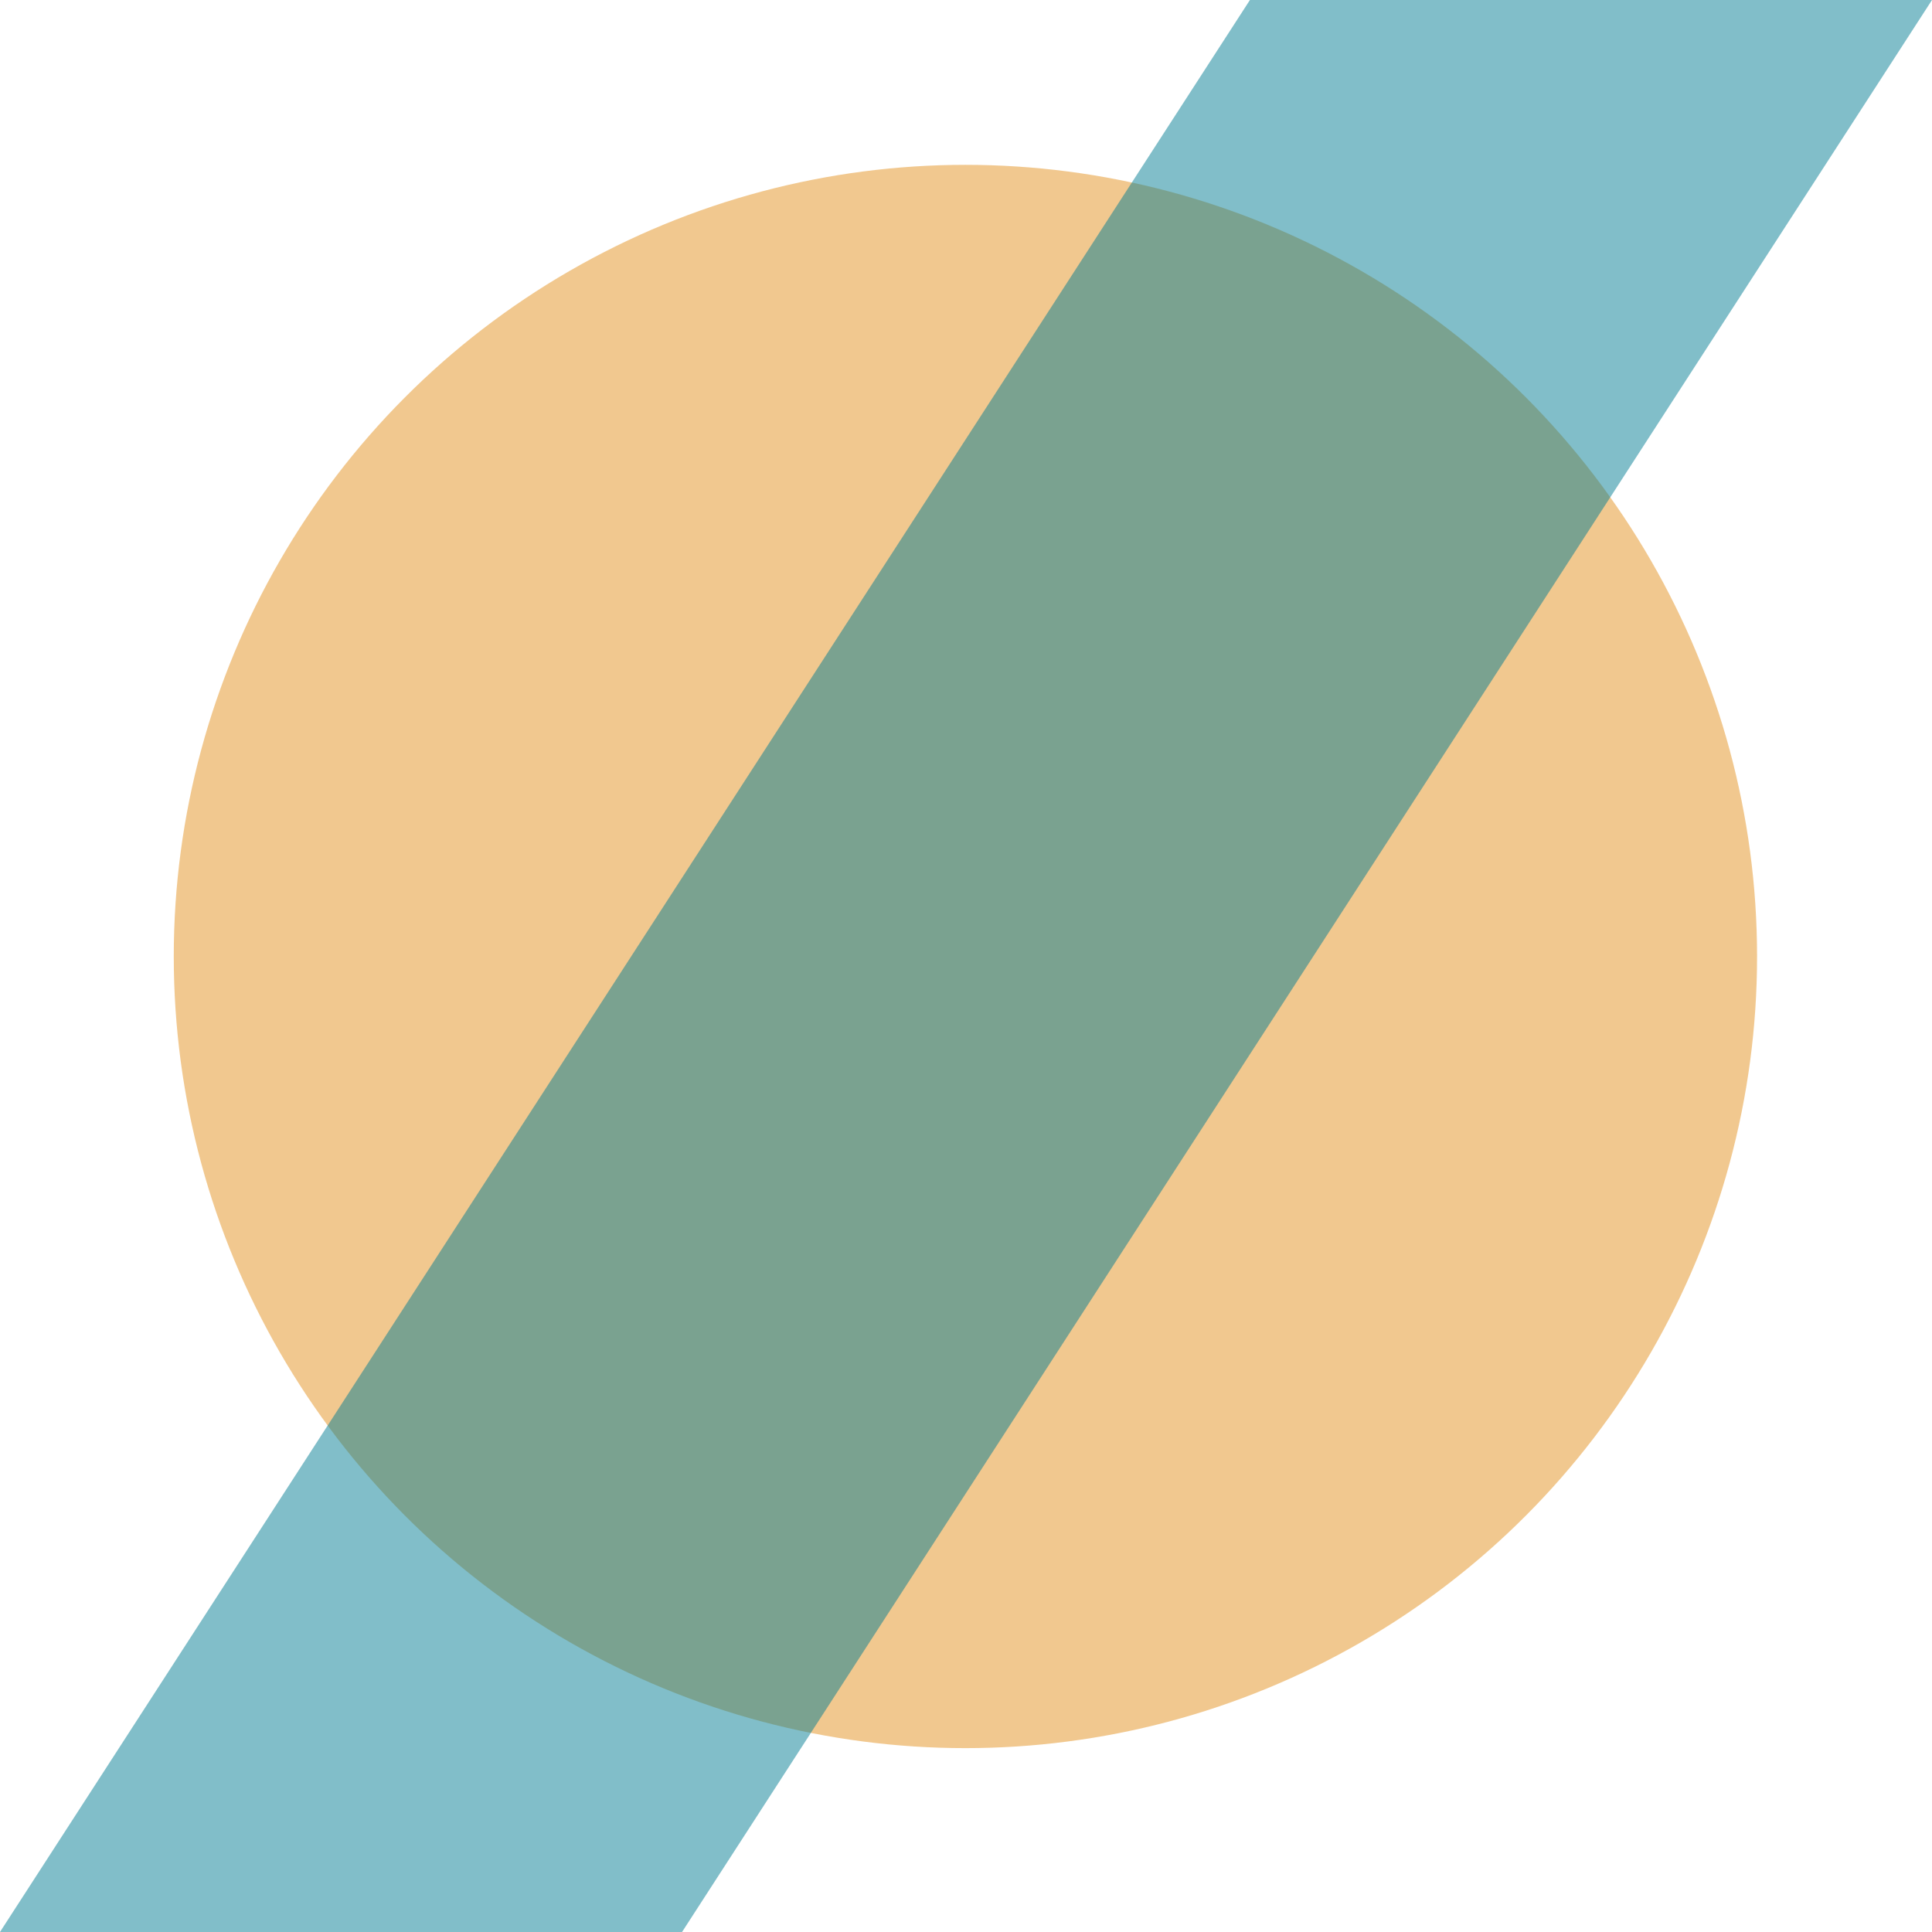
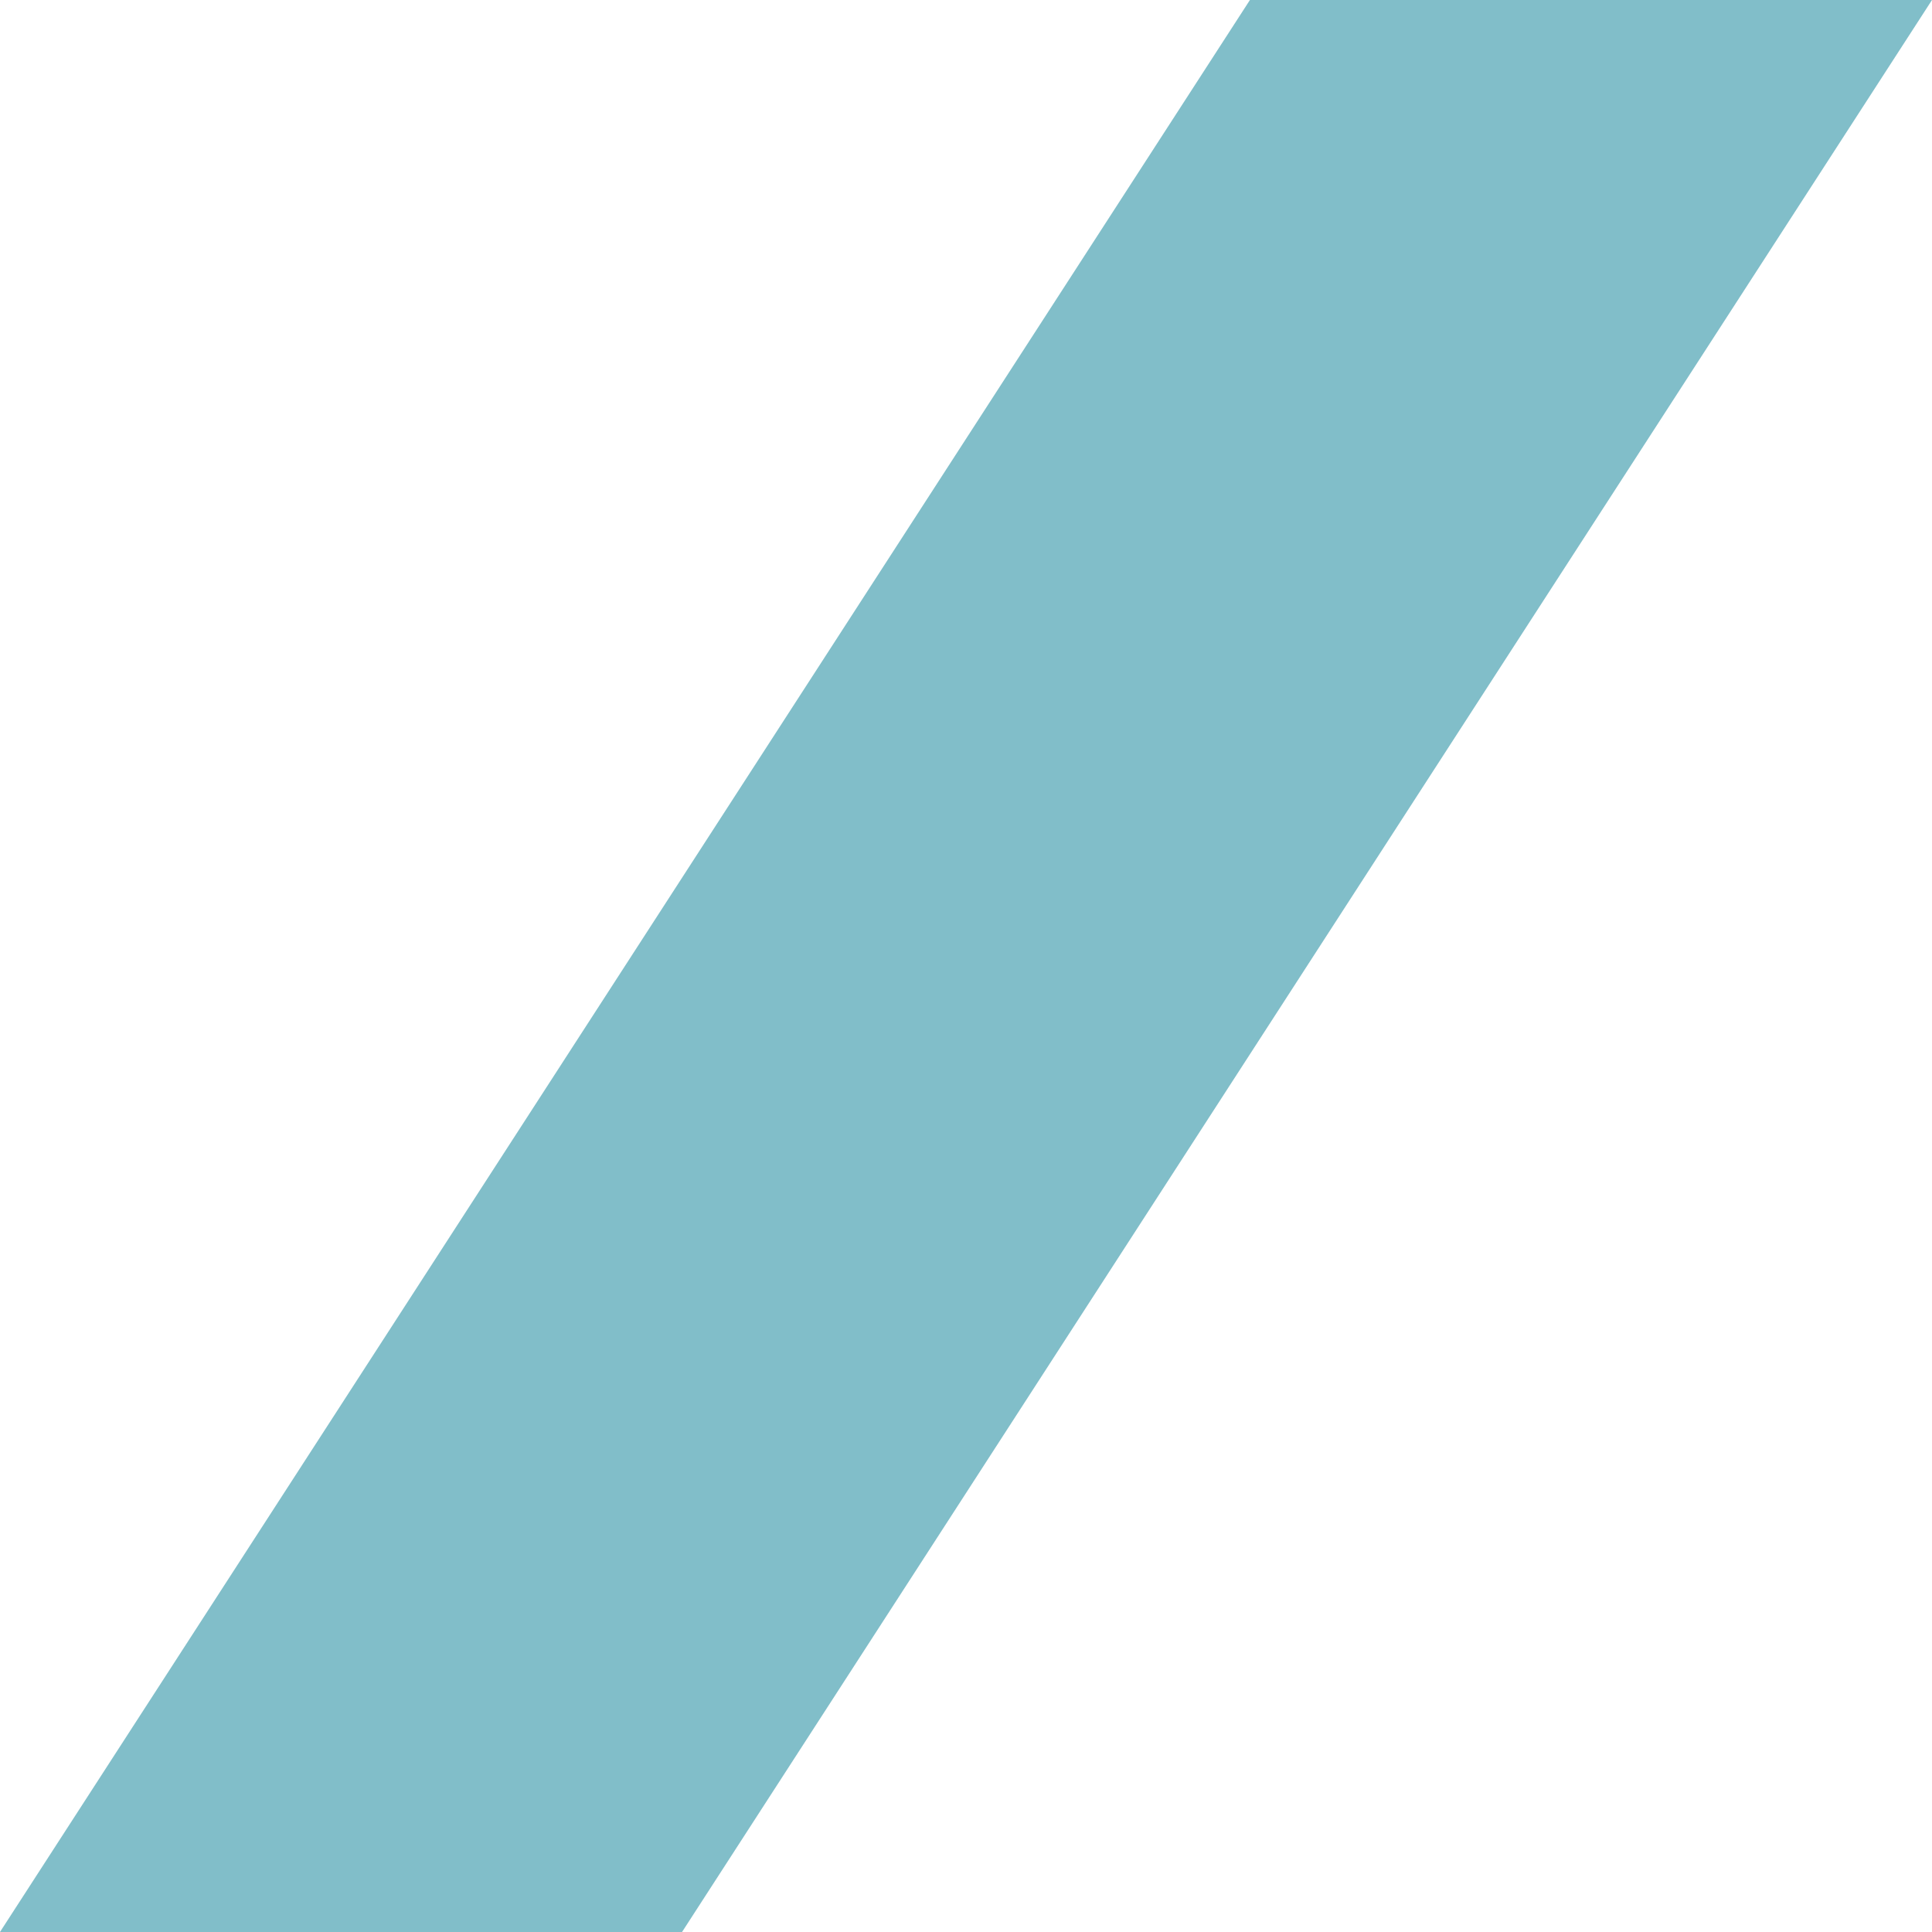
<svg xmlns="http://www.w3.org/2000/svg" width="80.509" height="80.509" viewBox="0 0 80.509 80.509">
  <g data-name="グループ 154" transform="translate(-1665.5 -1767.5)">
-     <circle data-name="楕円形 17" cx="32.989" cy="32.989" r="32.989" transform="translate(1672.741 1774.369)" fill="#e59220" opacity=".5" />
    <path data-name="パス 183" d="M1717.586 1767.5h28.423l-52.087 80.508H1665.5z" fill="#007b92" opacity=".496" />
  </g>
</svg>